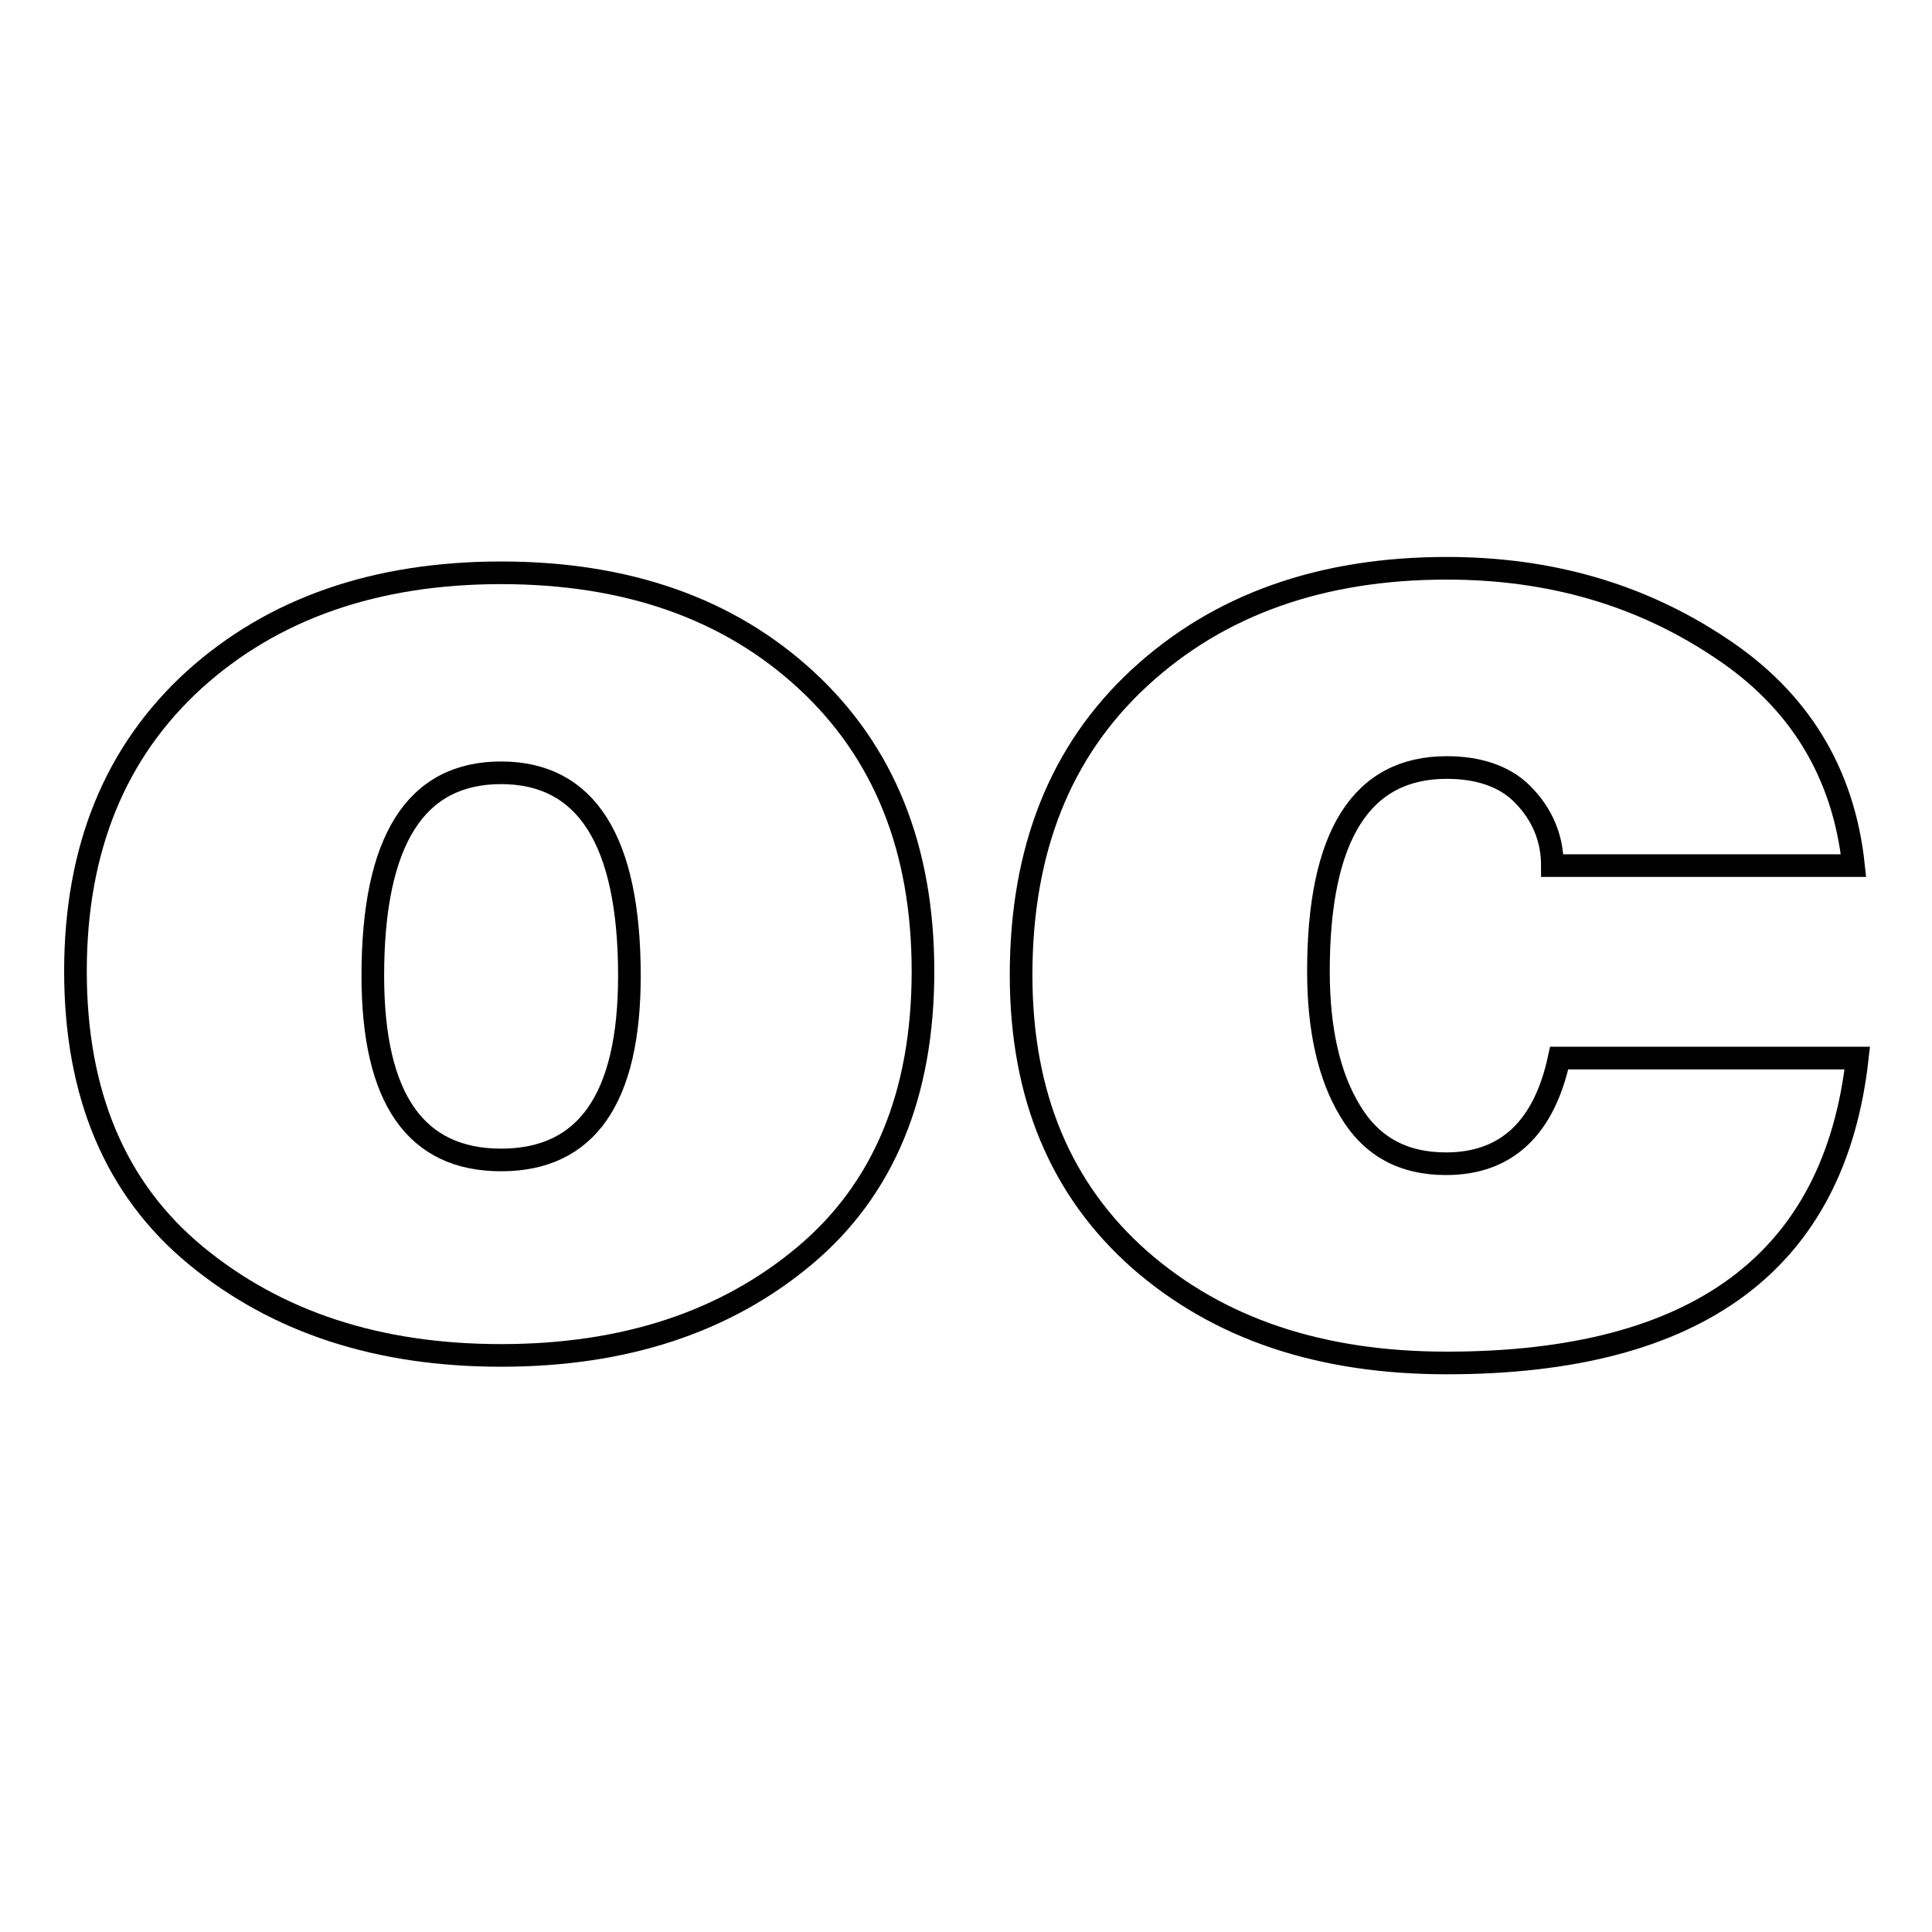
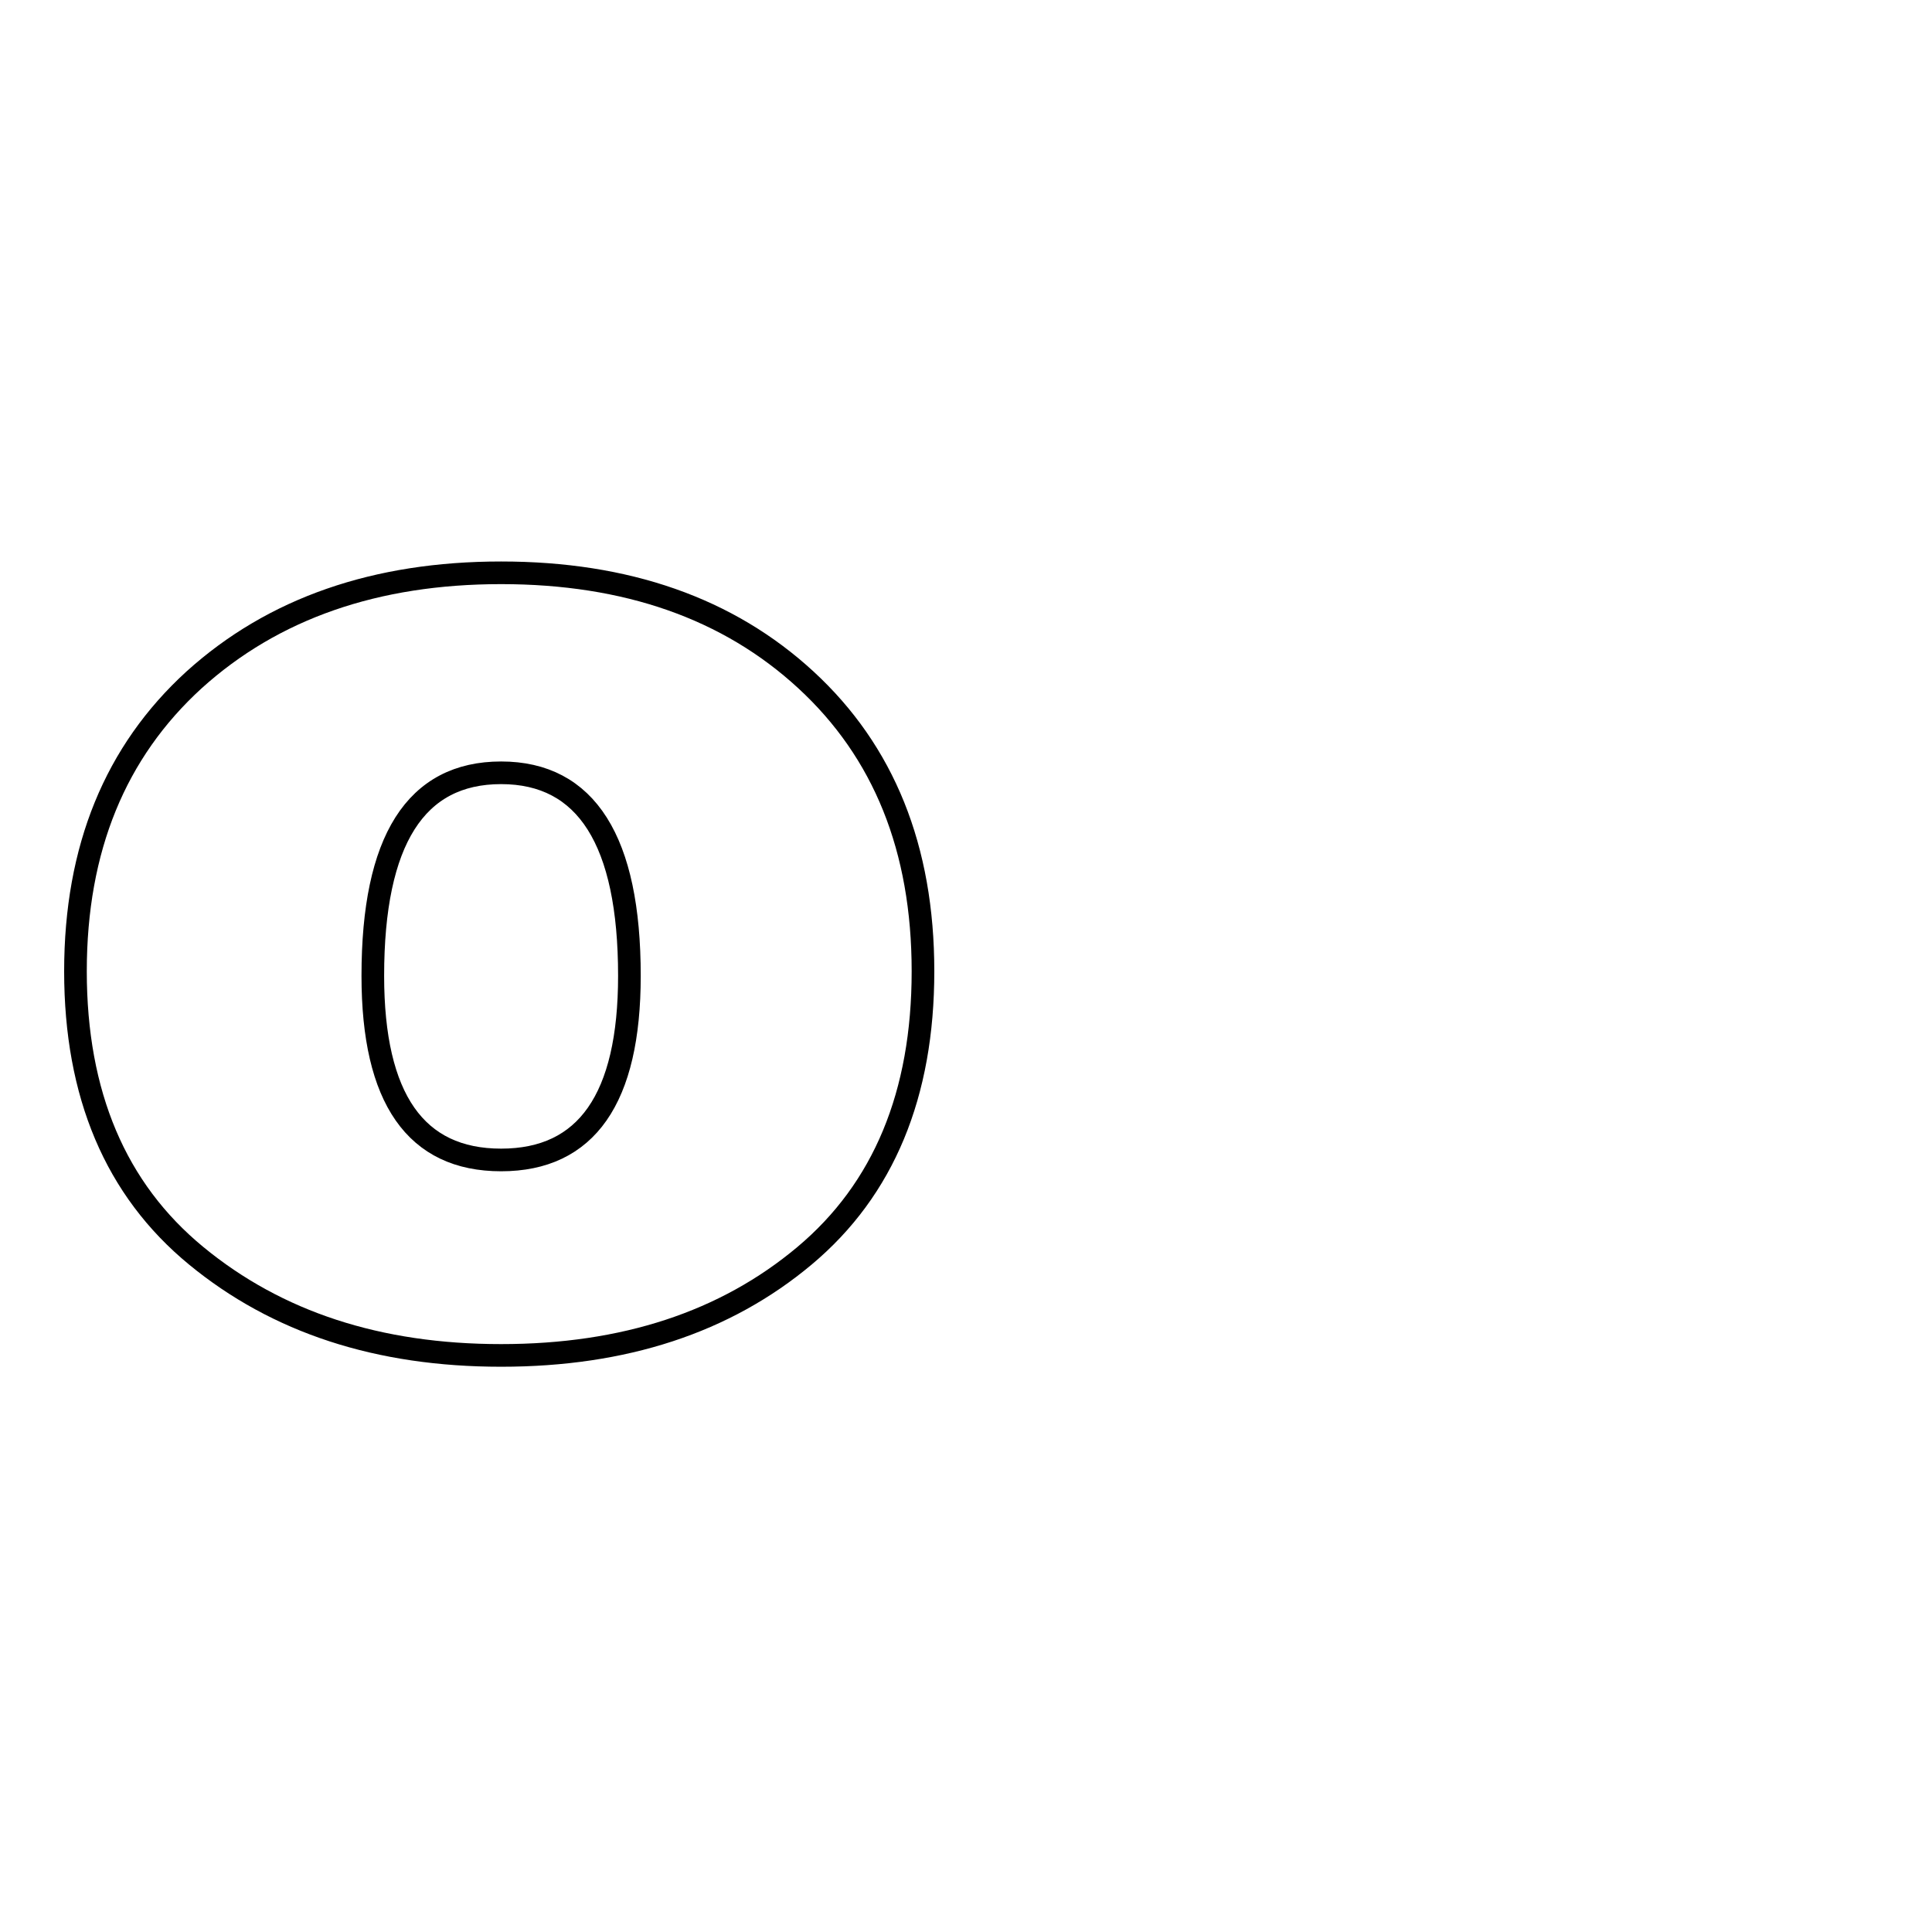
<svg xmlns="http://www.w3.org/2000/svg" version="1.1" x="0px" y="0px" viewBox="0 0 256 256" enable-background="new 0 0 256 256" xml:space="preserve">
  <g>
    <g>
      <g>
        <g>
          <g>
            <path stroke-width="3" fill-opacity="0" stroke="#000000" d="M106.8,90.1C96.5,80.6,83,75.9,66.4,75.9s-30.2,4.7-40.7,14.2C15.3,99.6,10,112.4,10,128.7c0,16.3,5.3,28.9,16,37.7s24.1,13.2,40.4,13.2c16.3,0,29.7-4.4,40.2-13.2c10.5-8.8,15.7-21.4,15.7-37.7C122.3,112.4,117.1,99.6,106.8,90.1z M66.4,153.7c-11.3,0-17-8.1-17-24.4c0-18,5.7-26.9,17-26.9s17,9,17,26.9C83.4,145.6,77.7,153.7,66.4,153.7z" />
-             <path stroke-width="3" fill-opacity="0" stroke="#000000" d="M206.6,140.2c-2,9.3-7,14-15,14c-5.7,0-9.9-2.3-12.7-7c-2.8-4.6-4.2-10.8-4.2-18.5c0-18,5.7-27,17-27c4.3,0,7.7,1.2,10,3.5c2.6,2.6,4,5.8,4,9.5h39.9c-1.3-12.3-7.2-22-17.7-28.9c-10.5-7-22.5-10.5-36.2-10.5c-16.6,0-30.2,4.8-40.7,14.5c-10.5,9.7-15.7,22.8-15.7,39.4c0,16,5.3,28.5,15.7,37.7c10.5,9.2,24,13.7,40.7,13.7c33.3,0,51.4-13.5,54.4-40.4H206.6z" />
          </g>
        </g>
      </g>
      <g />
      <g />
      <g />
      <g />
      <g />
      <g />
      <g />
      <g />
      <g />
      <g />
      <g />
      <g />
      <g />
      <g />
      <g />
    </g>
  </g>
</svg>